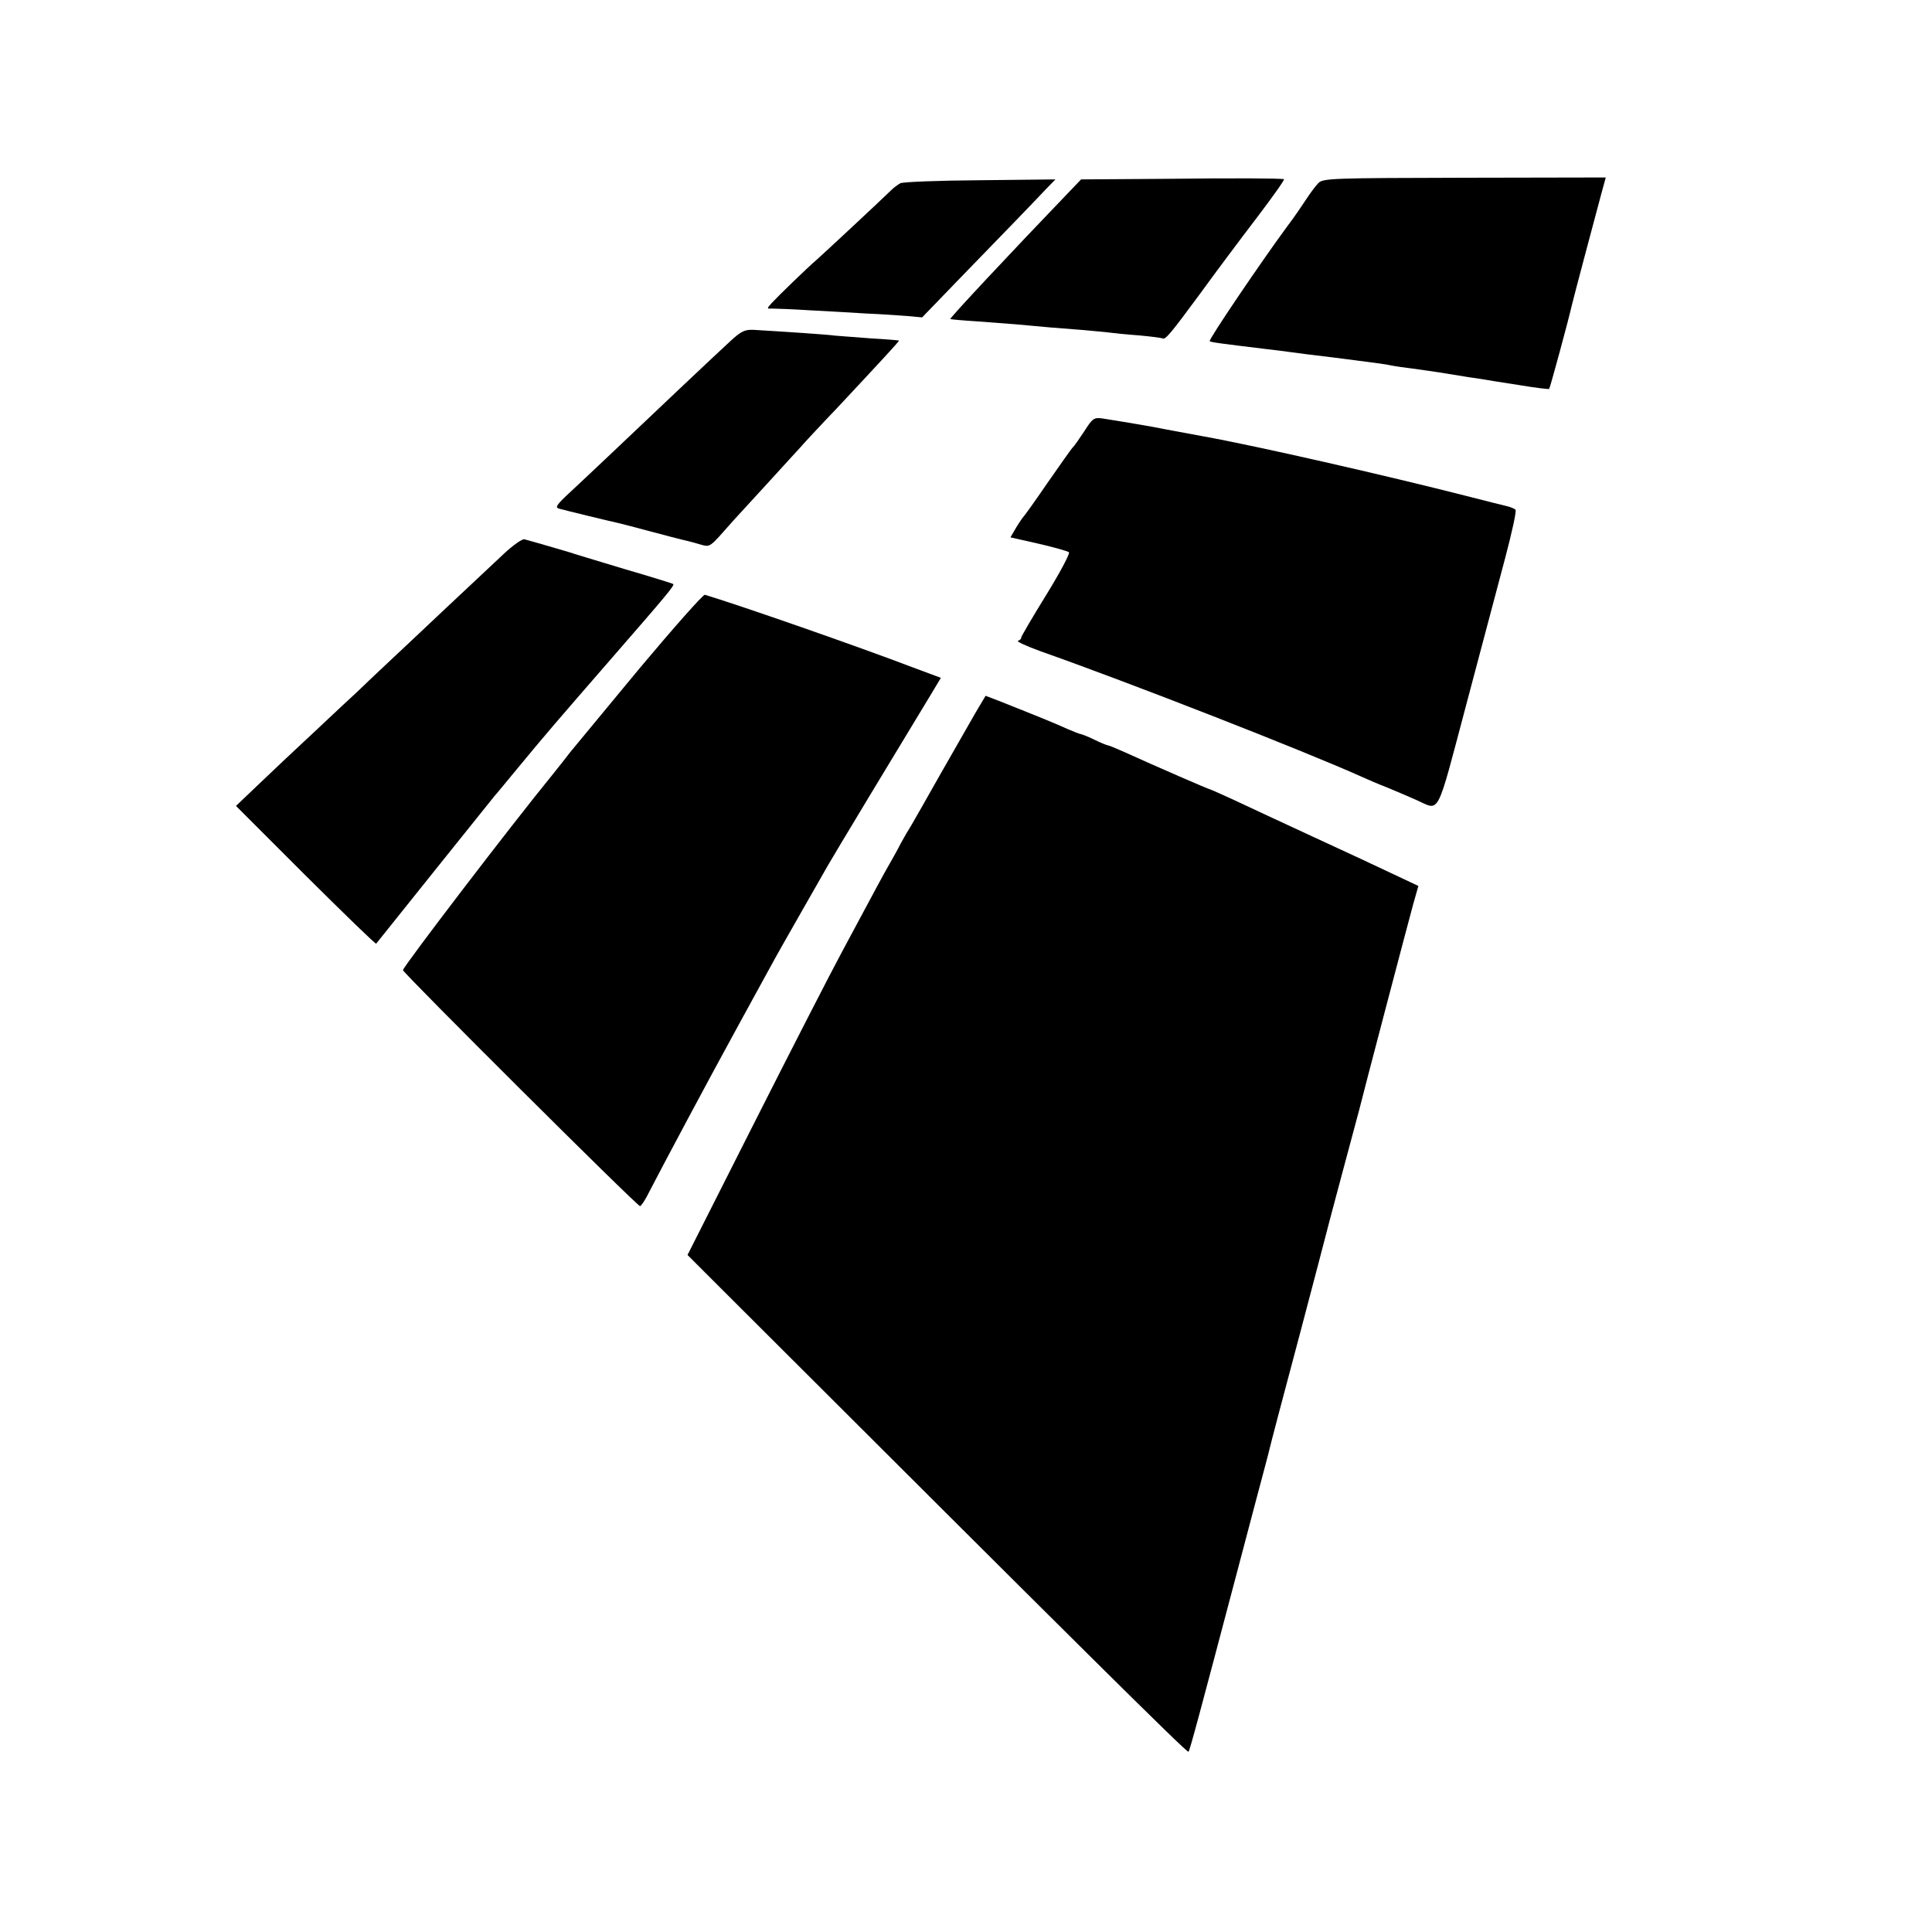
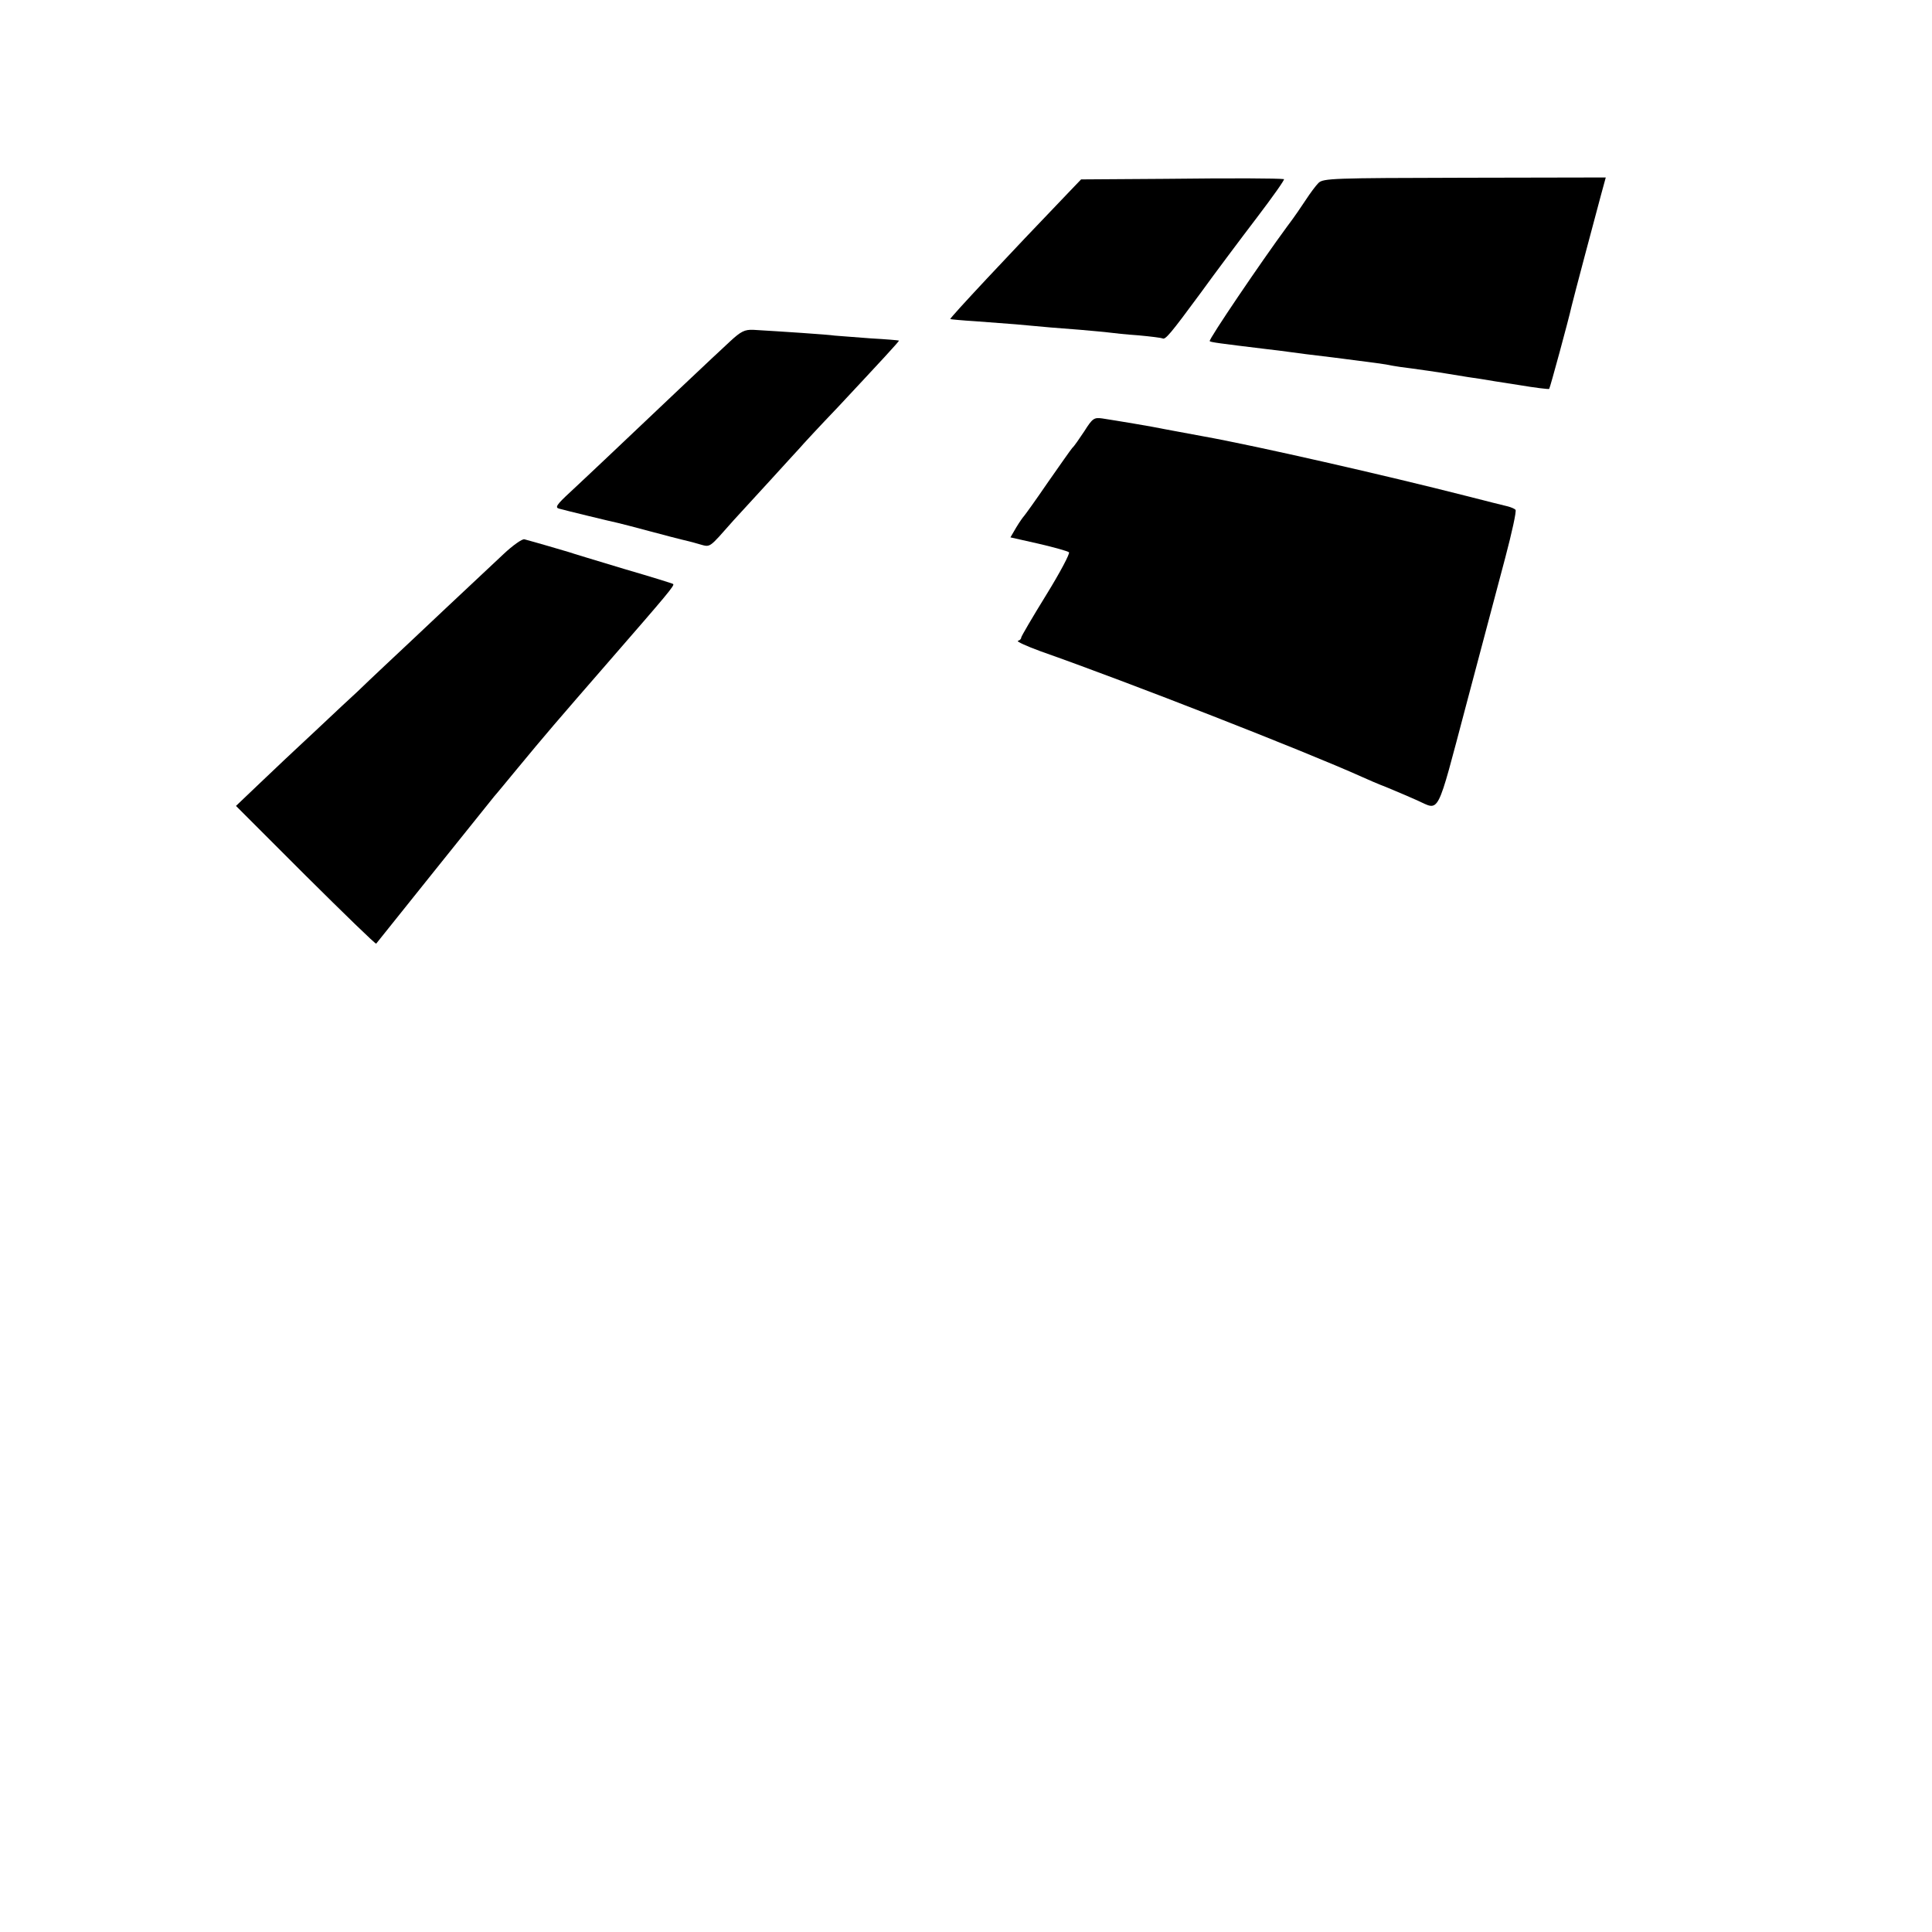
<svg xmlns="http://www.w3.org/2000/svg" version="1.0" width="700pt" height="700pt" viewBox="0 0 700 700" preserveAspectRatio="xMidYMid meet">
  <g transform="translate(0,700) scale(0.1,-0.1)" fill="#000000" stroke="none">
    <path d="M4216 6352 l-299 -2 -46 -48 c-216 -225 -431 -455 -428 -458 1 -1 43 -5 92 -8 50 -4 115 -9 145 -11 105 -10 155 -14 235 -20 44 -4 91 -8 105 -10 14 -2 61 -7 105 -10 44 -4 83 -9 87 -11 10 -6 28 15 137 163 55 76 148 200 206 276 57 75 101 137 97 138 -24 3 -175 4 -436 1z" />
    <path d="M4777 6337 c-10 -10 -30 -37 -45 -60 -15 -23 -45 -67 -68 -97 -95 -129 -286 -411 -281 -416 3 -4 34 -8 207 -29 25 -3 61 -7 80 -10 19 -3 91 -12 159 -20 148 -19 190 -24 216 -30 11 -2 43 -7 70 -10 28 -4 88 -12 135 -20 47 -8 99 -16 115 -18 17 -3 78 -13 138 -22 59 -10 109 -16 110 -14 3 3 71 253 81 299 6 26 87 331 106 401 l18 66 -511 -1 c-480 -1 -513 -2 -530 -19z" />
-     <path d="M3262 6336 c-9 -5 -24 -16 -33 -25 -26 -26 -246 -231 -271 -253 -34 -29 -140 -132 -162 -156 -18 -20 -18 -21 0 -20 11 0 71 -2 134 -6 63 -3 158 -9 210 -12 52 -2 119 -7 148 -9 l53 -5 142 147 c170 175 260 268 306 317 l35 36 -273 -3 c-150 -1 -280 -6 -289 -11z" />
    <path d="M2644 5762 c-47 -43 -285 -268 -444 -419 -41 -39 -102 -96 -134 -126 -50 -46 -56 -56 -40 -60 21 -6 190 -47 214 -52 8 -2 60 -15 115 -30 55 -15 107 -28 115 -30 8 -2 35 -8 58 -15 49 -13 35 -22 131 86 25 27 84 92 132 144 48 53 96 105 106 116 10 12 73 80 140 150 155 166 222 238 220 240 -1 1 -47 5 -102 8 -56 4 -114 9 -130 10 -26 4 -194 15 -296 21 -31 1 -44 -5 -85 -43z" />
    <path d="M3929 5438 c-18 -27 -37 -55 -44 -61 -6 -7 -46 -64 -90 -127 -43 -63 -82 -117 -85 -120 -3 -3 -16 -21 -28 -41 l-21 -36 102 -23 c56 -13 106 -27 110 -31 5 -3 -32 -73 -82 -154 -50 -81 -91 -151 -91 -155 0 -5 -5 -10 -12 -12 -6 -2 31 -19 83 -38 318 -112 955 -361 1164 -455 17 -8 59 -26 95 -40 36 -15 83 -35 105 -45 83 -37 68 -66 177 345 54 204 118 444 142 535 24 91 41 168 37 173 -4 4 -16 9 -27 12 -10 2 -80 20 -155 39 -282 72 -759 181 -949 215 -63 12 -126 23 -140 26 -42 9 -175 31 -227 39 -29 4 -35 0 -64 -46z" />
    <path d="M1825 4993 c-33 -31 -127 -119 -210 -197 -82 -78 -181 -170 -219 -206 -38 -36 -83 -78 -100 -95 -18 -16 -86 -80 -152 -142 -66 -61 -158 -148 -204 -192 l-85 -81 252 -252 c139 -138 254 -250 256 -247 11 14 414 517 428 534 10 11 45 54 79 95 109 132 141 169 340 398 207 238 235 271 229 276 -2 2 -83 27 -179 55 -96 29 -186 56 -200 61 -23 7 -126 37 -160 46 -8 2 -42 -22 -75 -53z" />
-     <path d="M2316 4577 c-124 -150 -236 -285 -249 -301 -12 -16 -42 -54 -67 -85 -147 -180 -540 -694 -540 -706 0 -10 848 -855 859 -855 4 0 20 24 34 53 47 91 206 390 325 607 47 85 98 180 115 210 16 30 66 118 110 195 44 77 88 154 97 170 15 27 278 463 373 619 l36 60 -102 38 c-202 77 -621 223 -753 263 -6 2 -113 -119 -238 -268z" />
-     <path d="M3537 4422 c-18 -31 -75 -131 -127 -222 -51 -91 -100 -176 -108 -190 -9 -14 -26 -43 -38 -65 -11 -22 -30 -56 -41 -75 -21 -36 -46 -83 -173 -320 -40 -74 -182 -351 -316 -616 l-243 -481 119 -119 c1298 -1296 1691 -1686 1696 -1681 5 4 42 144 175 647 17 63 48 183 70 265 22 83 42 157 44 166 2 10 20 79 40 155 63 237 94 353 140 529 24 94 67 256 95 360 28 105 53 197 55 205 8 35 178 681 195 743 l19 67 -87 41 c-48 23 -179 84 -292 136 -113 52 -243 113 -288 134 -46 21 -86 39 -88 39 -4 0 -191 81 -312 136 -29 13 -56 24 -60 24 -4 1 -25 9 -47 20 -22 11 -44 19 -48 20 -4 0 -27 9 -50 19 -37 17 -90 39 -249 102 l-47 18 -34 -57z" />
  </g>
</svg>